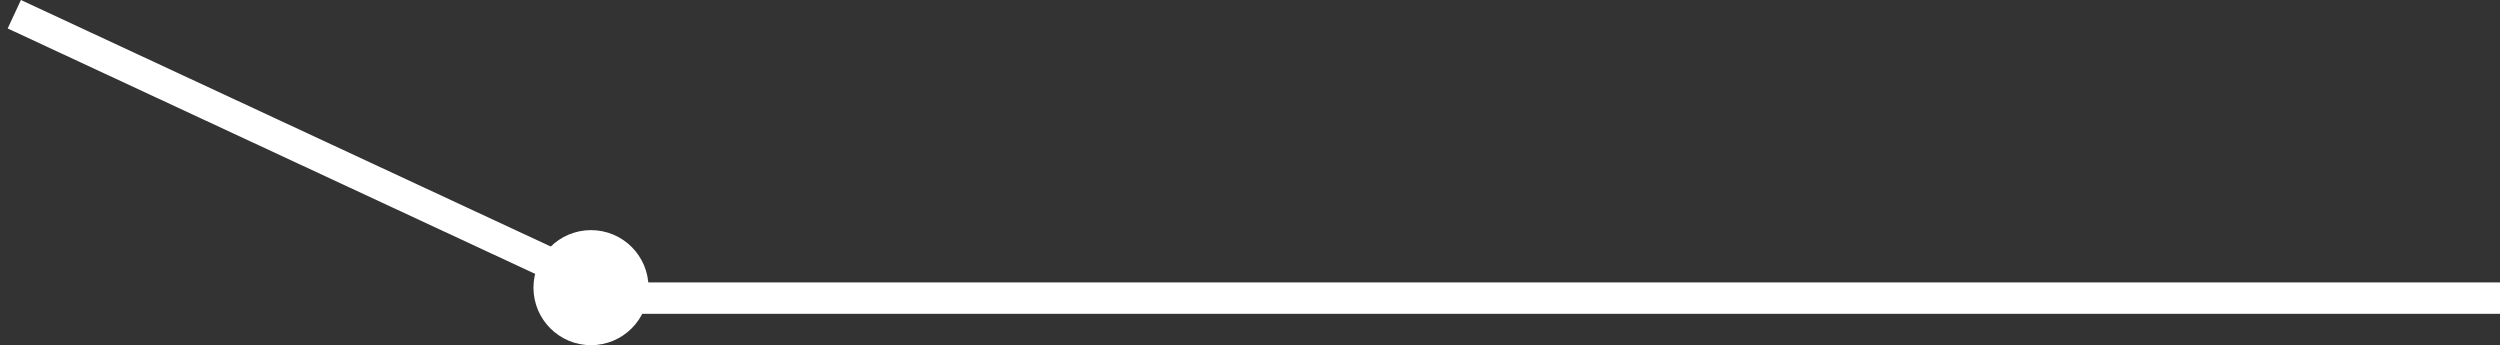
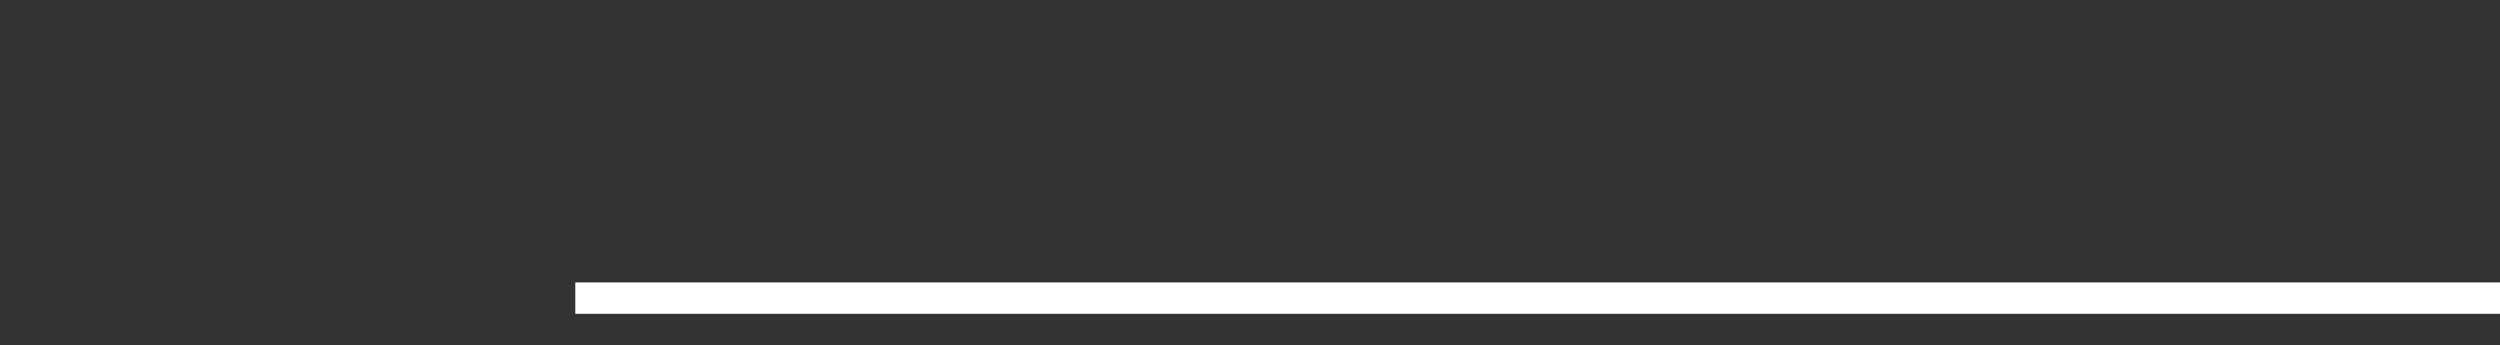
<svg xmlns="http://www.w3.org/2000/svg" width="239" height="33" viewBox="0 0 239 33" fill="none">
  <rect x="0" y="0" width="239" height="33" fill="#333333" stroke="none" />
-   <circle cx="5.5" cy="5.5" r="5.5" transform="matrix(-1 0 0 1 62 22)" fill="white" />
  <line y1="-1.5" x2="184" y2="-1.5" transform="matrix(1 0 0 -1 55 27)" stroke="white" stroke-width="3" />
-   <line y1="-1.5" x2="63.977" y2="-1.5" transform="matrix(0.907 0.422 0.422 -0.907 2 0)" stroke="white" stroke-width="3" />
</svg>